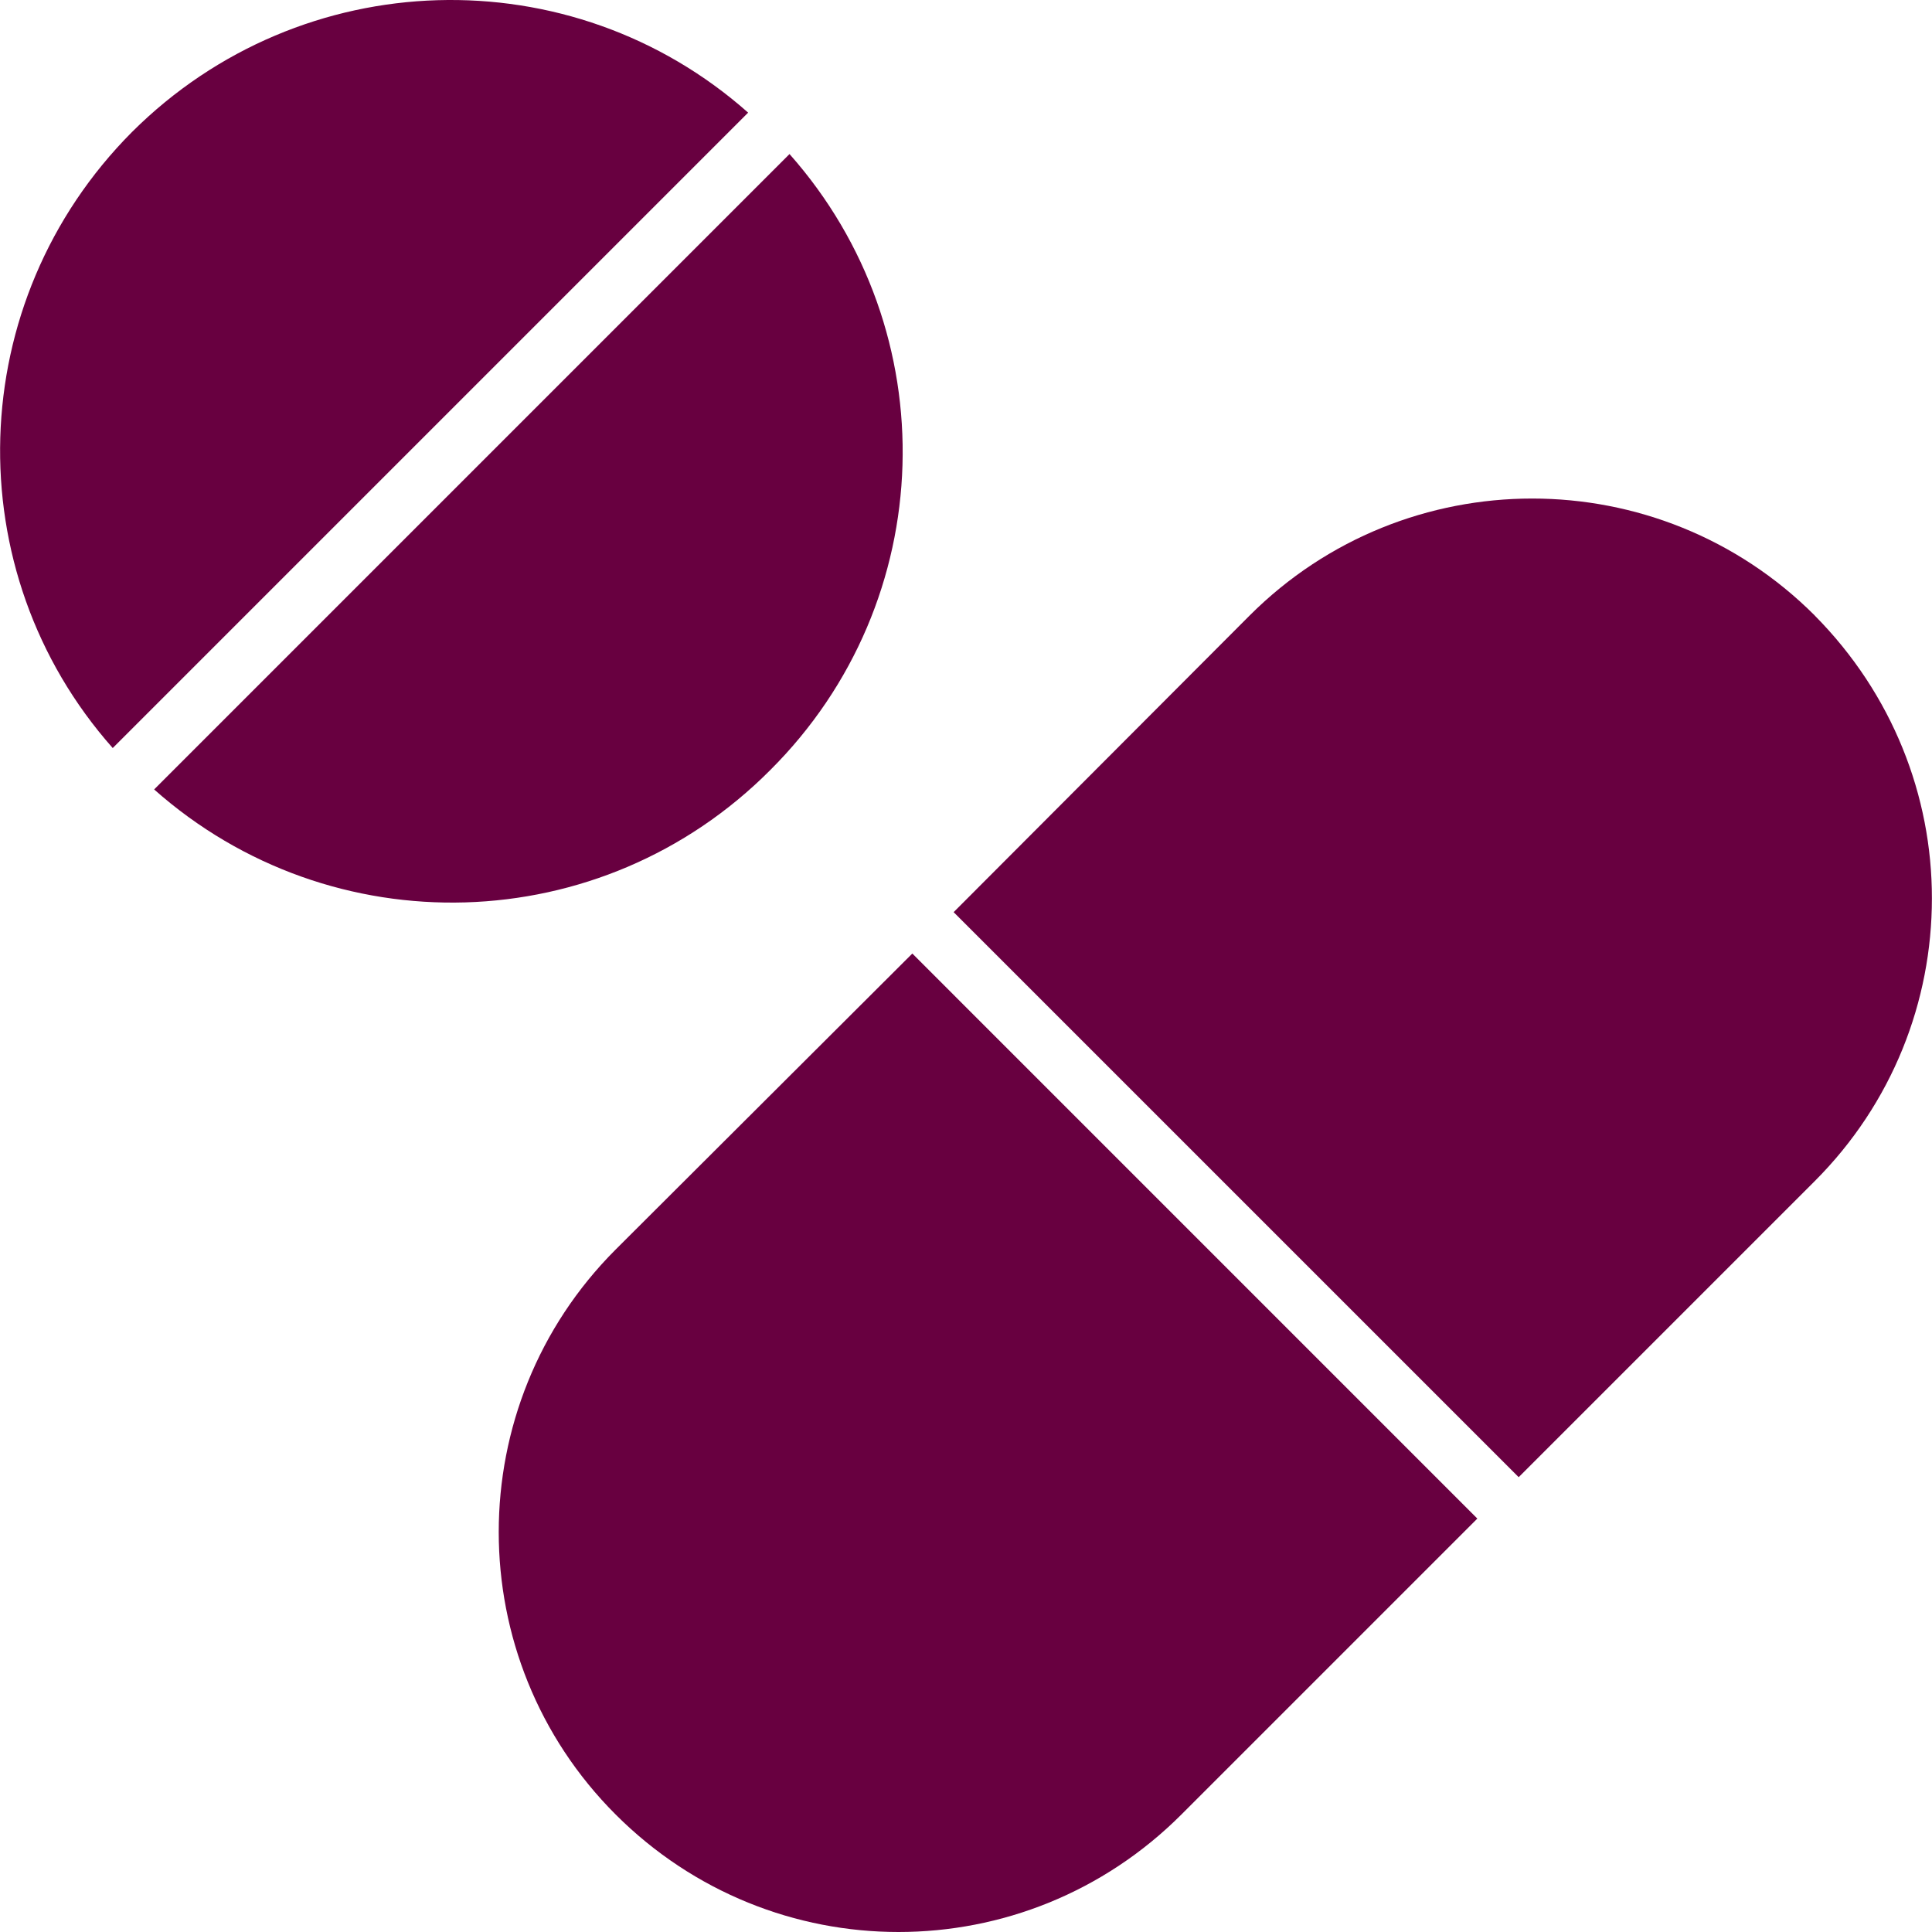
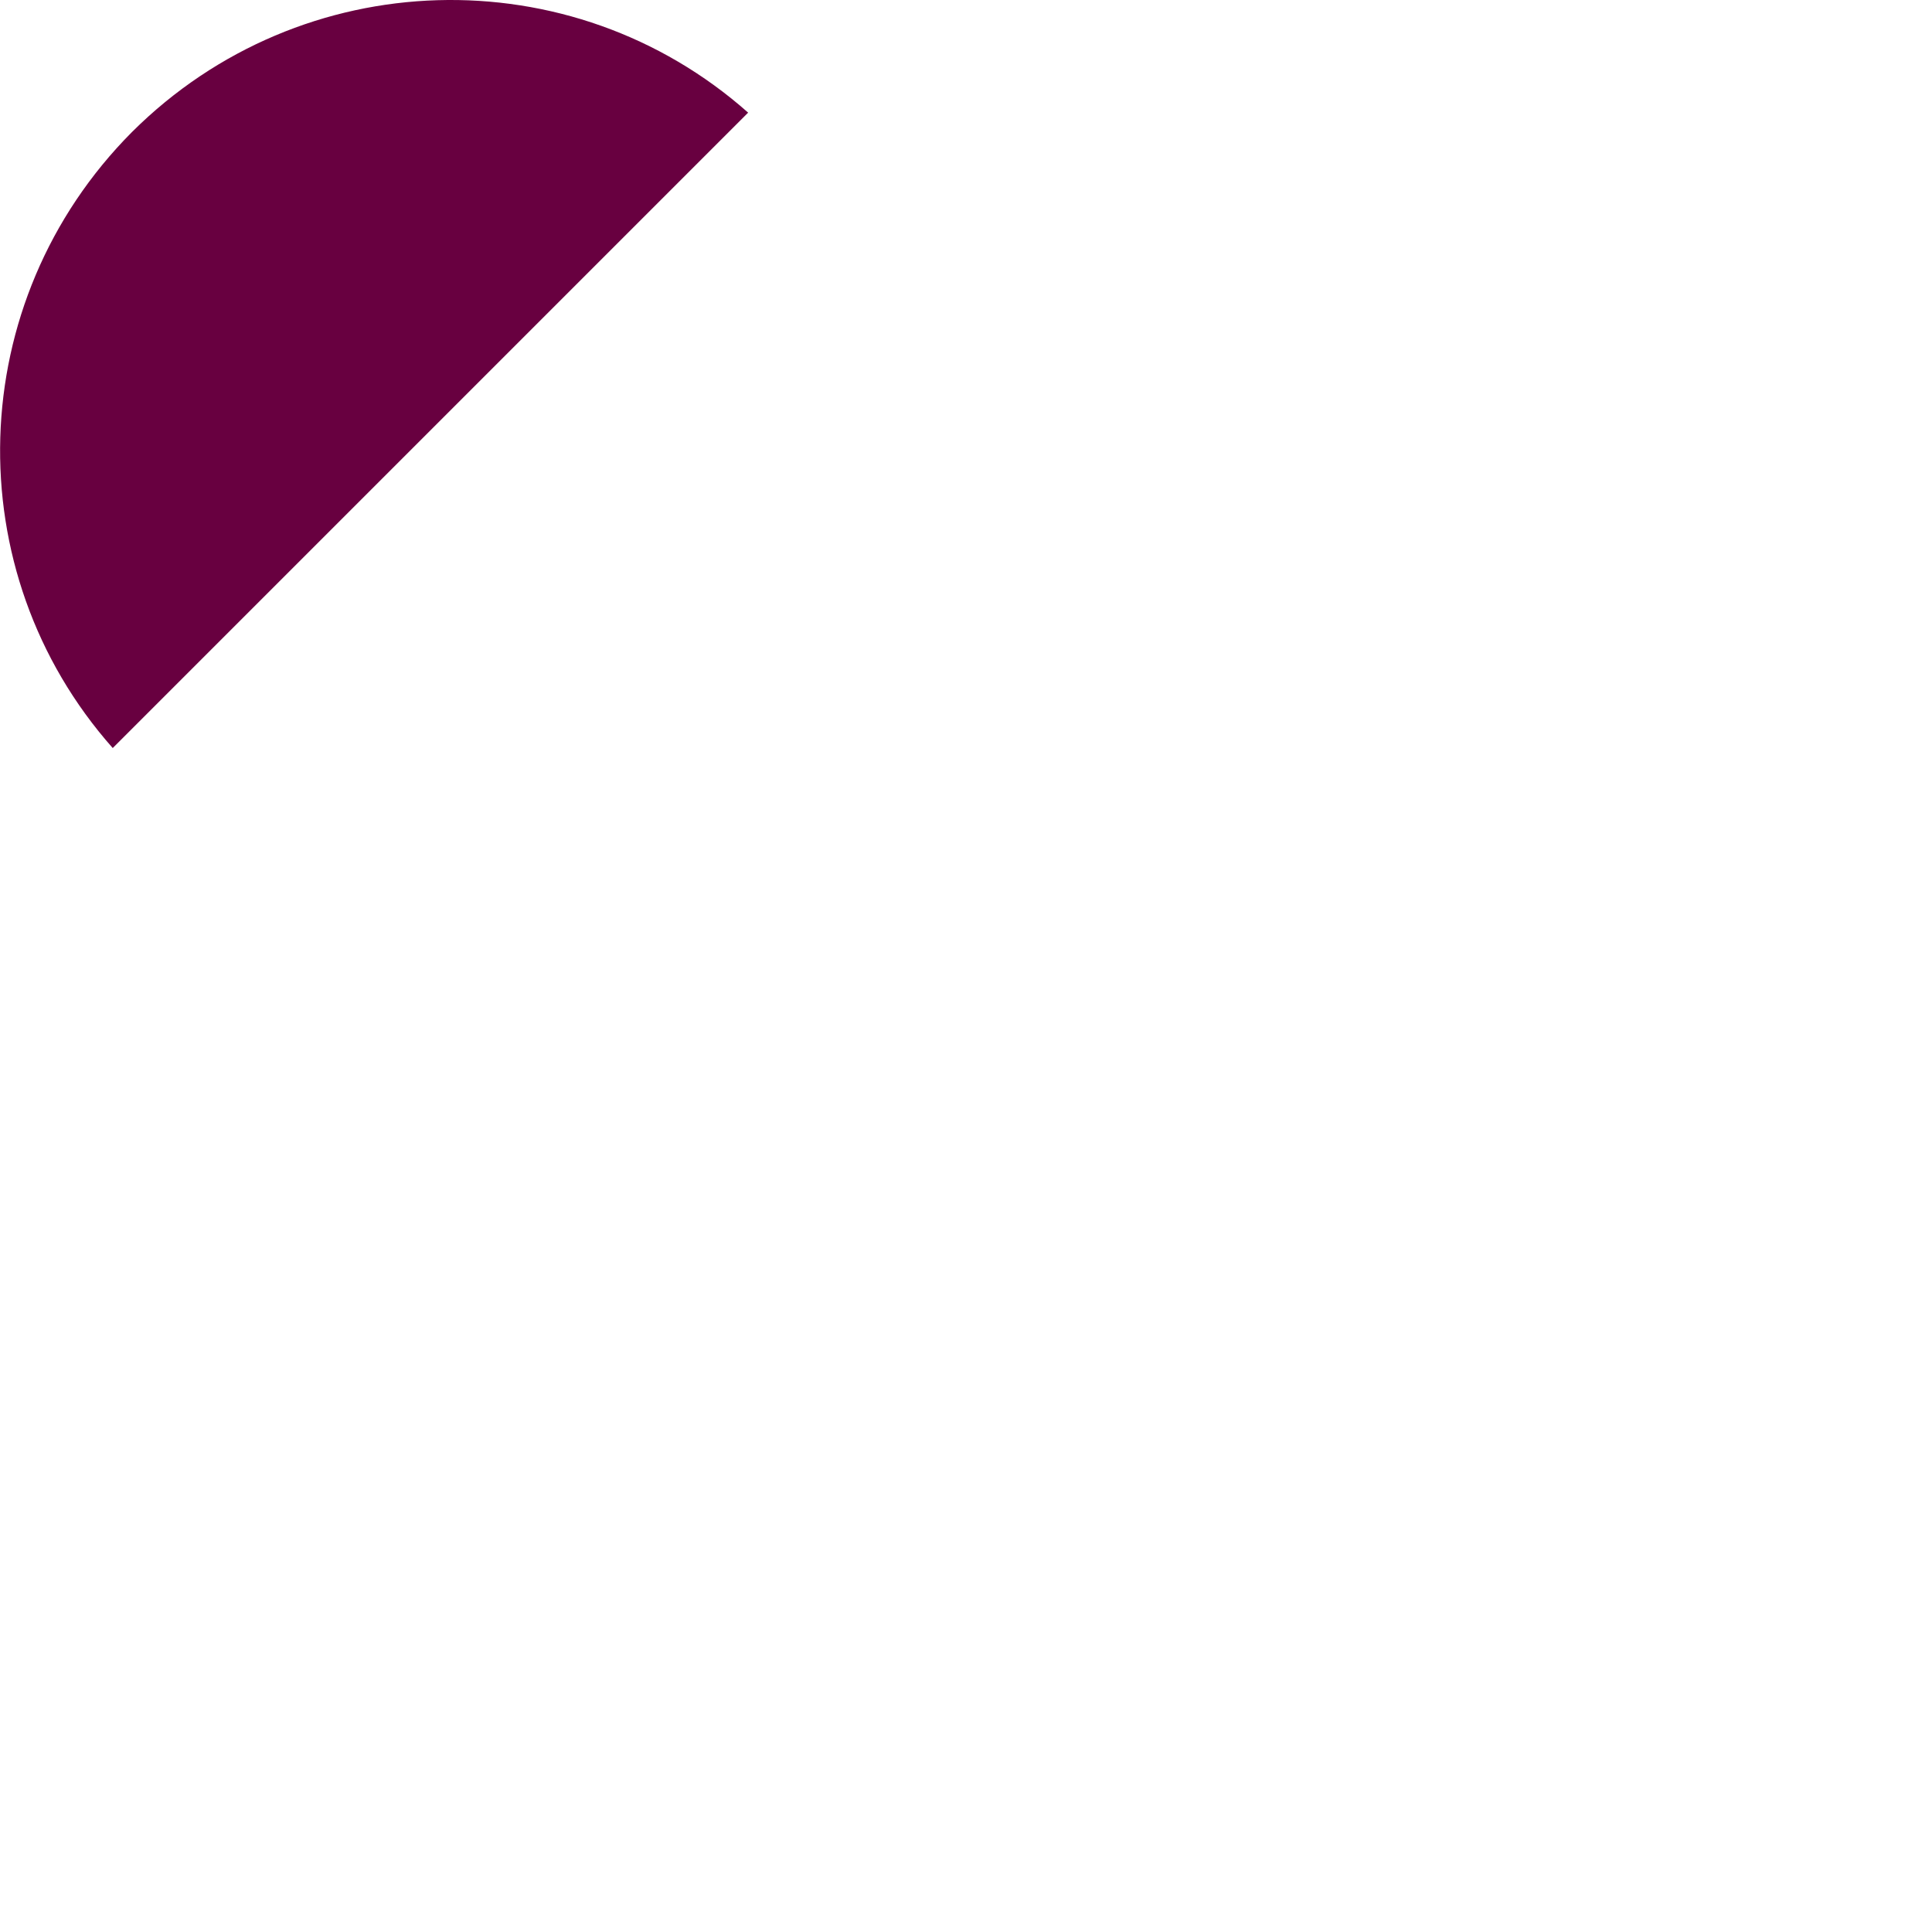
<svg xmlns="http://www.w3.org/2000/svg" fill="none" viewBox="0 0 60 60" height="60" width="60">
  <path fill="#680040" d="M4.101 4.098C-1.148 9.369 -1.362 17.746 3.501 23.231L23.234 3.498C17.749 -1.365 9.371 -1.151 4.101 4.098Z" />
-   <path fill="#680040" d="M24.519 4.784L4.787 24.517C10.293 29.401 18.671 29.187 23.919 23.917C29.19 18.667 29.404 10.29 24.519 4.784Z" />
-   <path fill="#680040" d="M56.358 19.114C51.516 14.272 43.653 14.272 38.81 19.114L29.616 28.328L47.164 45.875L56.355 36.684C58.776 34.263 59.997 31.092 59.997 27.9C60 24.729 58.779 21.558 56.358 19.116L56.358 19.114Z" />
-   <path fill="#680040" d="M19.12 38.805C14.278 43.647 14.278 51.51 19.12 56.352C23.984 61.216 31.825 61.216 36.689 56.352L45.88 47.161L28.333 29.613L19.12 38.805Z" />
</svg>